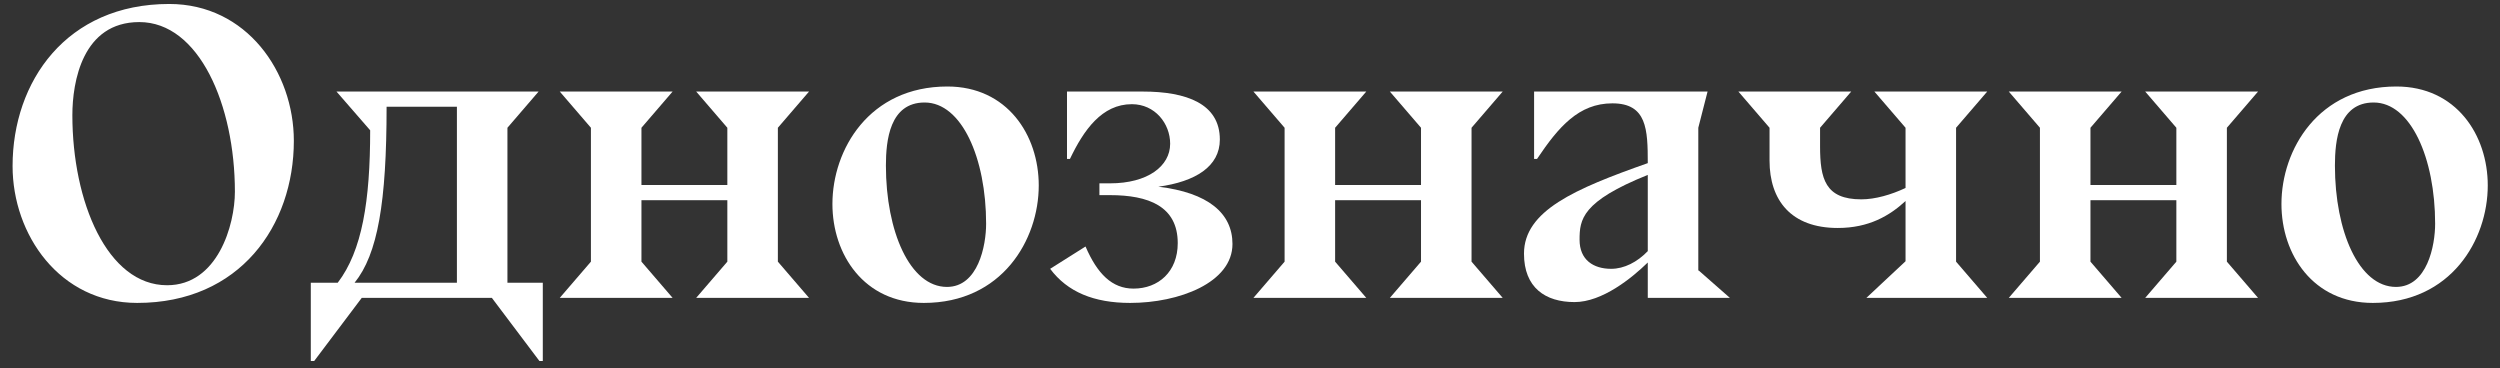
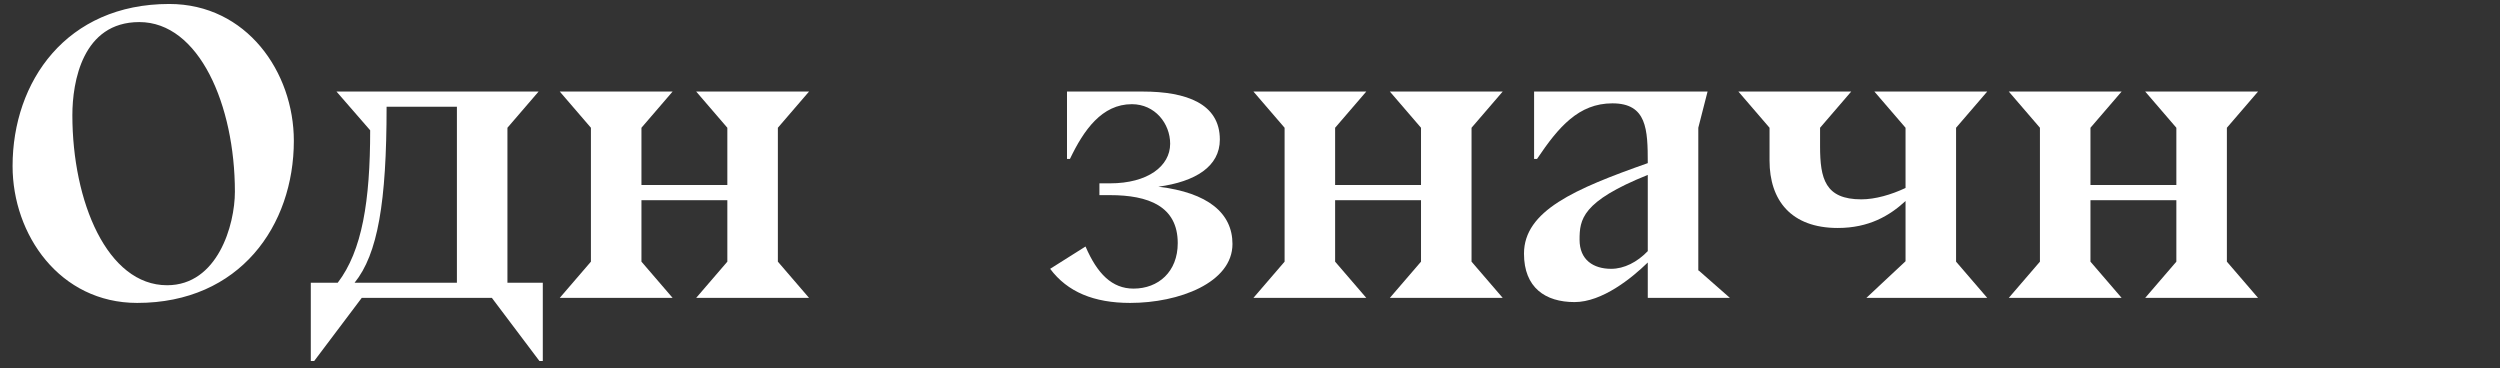
<svg xmlns="http://www.w3.org/2000/svg" width="190" height="28" viewBox="0 0 190 28" fill="none">
  <rect x="0" y="0" width="190" height="28" fill="#333333" stroke="none" />
-   <path d="M189.07 14.094C189.07 18.222 186.286 23.022 180.334 23.022C175.79 23.022 173.39 19.342 173.39 15.502C173.39 11.374 176.174 6.574 182.126 6.574C186.67 6.574 189.07 10.254 189.07 14.094ZM180.398 7.79C177.742 7.79 177.454 10.67 177.454 12.59C177.454 17.582 179.278 21.806 182.094 21.806C184.462 21.806 185.07 18.67 185.07 17.006C185.07 12.014 183.214 7.79 180.398 7.79Z" fill="white" />
  <path d="M163.035 22.638L165.403 19.886V15.214H158.875V19.886L161.243 22.638H152.667L155.035 19.886V9.71L152.667 6.958H161.243L158.875 9.71V14.062H165.403V9.71L163.035 6.958H171.611L169.243 9.71V19.886L171.611 22.638H163.035Z" fill="white" />
  <path d="M141.845 22.638L144.821 19.854V15.278C143.605 16.398 142.037 17.326 139.669 17.326C136.117 17.326 134.485 15.214 134.485 12.206V9.71L132.117 6.958H140.693L138.325 9.71V11.118C138.325 13.582 138.709 15.15 141.461 15.15C142.517 15.15 143.733 14.798 144.821 14.286V9.71L142.453 6.958H151.029L148.661 9.71V19.886L151.029 22.638H141.845Z" fill="white" />
  <path d="M125.231 22.638V19.95C124.015 21.134 121.775 22.958 119.663 22.958C117.455 22.958 115.823 21.87 115.823 19.278C115.823 16.014 119.695 14.35 125.231 12.398C125.231 9.838 125.167 7.854 122.543 7.854C119.983 7.854 118.447 9.646 116.815 12.078H116.591V6.958H129.775L129.071 9.71V20.558H129.103L131.471 22.638H125.231ZM125.231 19.086V13.294C120.207 15.31 120.047 16.686 120.047 18.222C120.047 19.758 121.103 20.43 122.447 20.43C123.439 20.43 124.431 19.918 125.231 19.086Z" fill="white" />
  <path d="M105.629 22.638L107.997 19.886V15.214H101.469V19.886L103.837 22.638H95.261L97.629 19.886V9.71L95.261 6.958H103.837L101.469 9.71V14.062H107.997V9.71L105.629 6.958H114.205L111.837 9.71V19.886L114.205 22.638H105.629Z" fill="white" />
  <path d="M85.892 23.022C83.14 23.022 81.124 22.19 79.812 20.43L82.5 18.734C83.396 20.814 84.516 21.934 86.148 21.934C88.036 21.934 89.508 20.654 89.508 18.478C89.508 15.662 87.268 14.83 84.356 14.83H83.556V13.934H84.356C87.236 13.934 88.932 12.622 88.932 10.926C88.932 9.39 87.78 7.918 86.02 7.918C83.748 7.918 82.372 9.87 81.316 12.078H81.092V6.958H86.852C90.18 6.958 92.708 7.886 92.708 10.606C92.708 12.654 90.852 13.806 88.036 14.19C91.812 14.638 93.668 16.206 93.668 18.542C93.668 21.486 89.604 23.022 85.892 23.022Z" fill="white" />
-   <path d="M78.945 14.094C78.945 18.222 76.16 23.022 70.209 23.022C65.665 23.022 63.264 19.342 63.264 15.502C63.264 11.374 66.049 6.574 72.001 6.574C76.544 6.574 78.945 10.254 78.945 14.094ZM70.272 7.79C67.617 7.79 67.329 10.67 67.329 12.59C67.329 17.582 69.153 21.806 71.969 21.806C74.337 21.806 74.945 18.67 74.945 17.006C74.945 12.014 73.088 7.79 70.272 7.79Z" fill="white" />
  <path d="M52.91 22.638L55.278 19.886V15.214H48.75V19.886L51.118 22.638H42.542L44.91 19.886V9.71L42.542 6.958H51.118L48.75 9.71V14.062H55.278V9.71L52.91 6.958H61.486L59.118 9.71V19.886L61.486 22.638H52.91Z" fill="white" />
  <path d="M23.877 27.438H23.621V21.486H25.669C27.525 19.054 28.133 15.278 28.133 9.902L25.573 6.958H40.933L38.565 9.71V21.486H41.253V27.438H40.997L37.381 22.638H27.493L23.877 27.438ZM26.949 21.486H34.725V8.11H29.381C29.381 15.374 28.709 19.31 26.949 21.486Z" fill="white" />
  <path d="M22.332 10.702C22.332 17.134 18.236 23.022 10.428 23.022C4.54 23.022 0.956 17.838 0.956 12.622C0.956 6.19 5.052 0.302 12.86 0.302C18.748 0.302 22.332 5.486 22.332 10.702ZM10.588 1.678C6.268 1.678 5.5 6.222 5.5 8.75C5.5 15.342 8.156 21.678 12.7 21.678C16.54 21.678 17.852 17.102 17.852 14.574C17.852 7.982 15.132 1.678 10.588 1.678Z" fill="white" />
</svg>